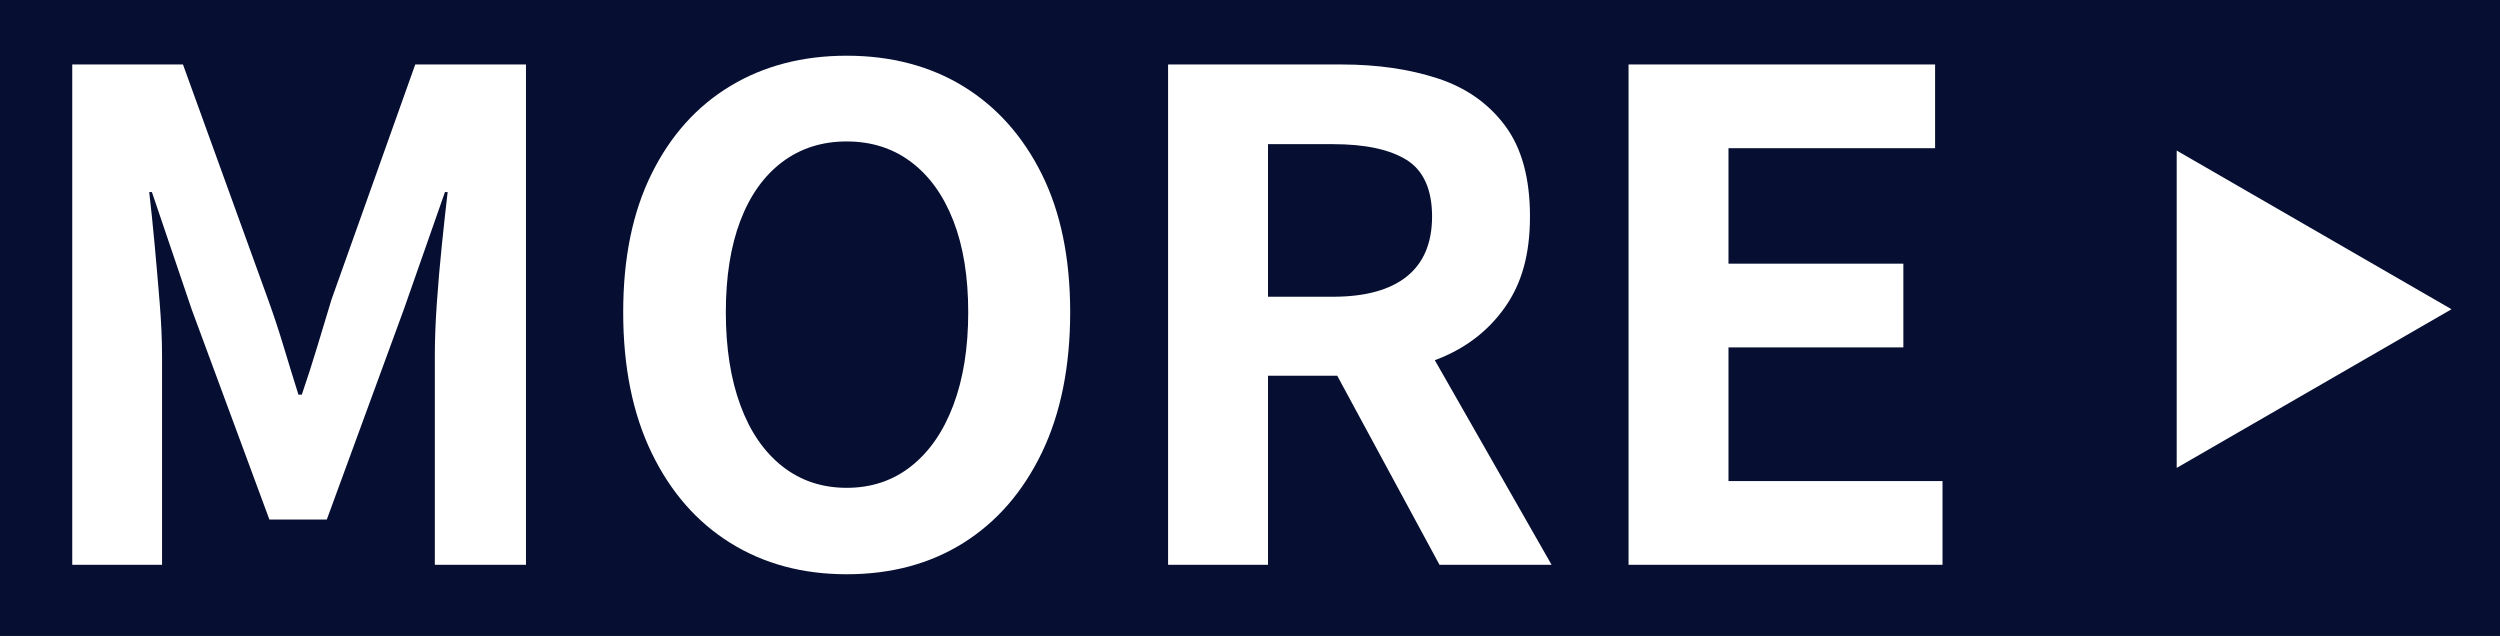
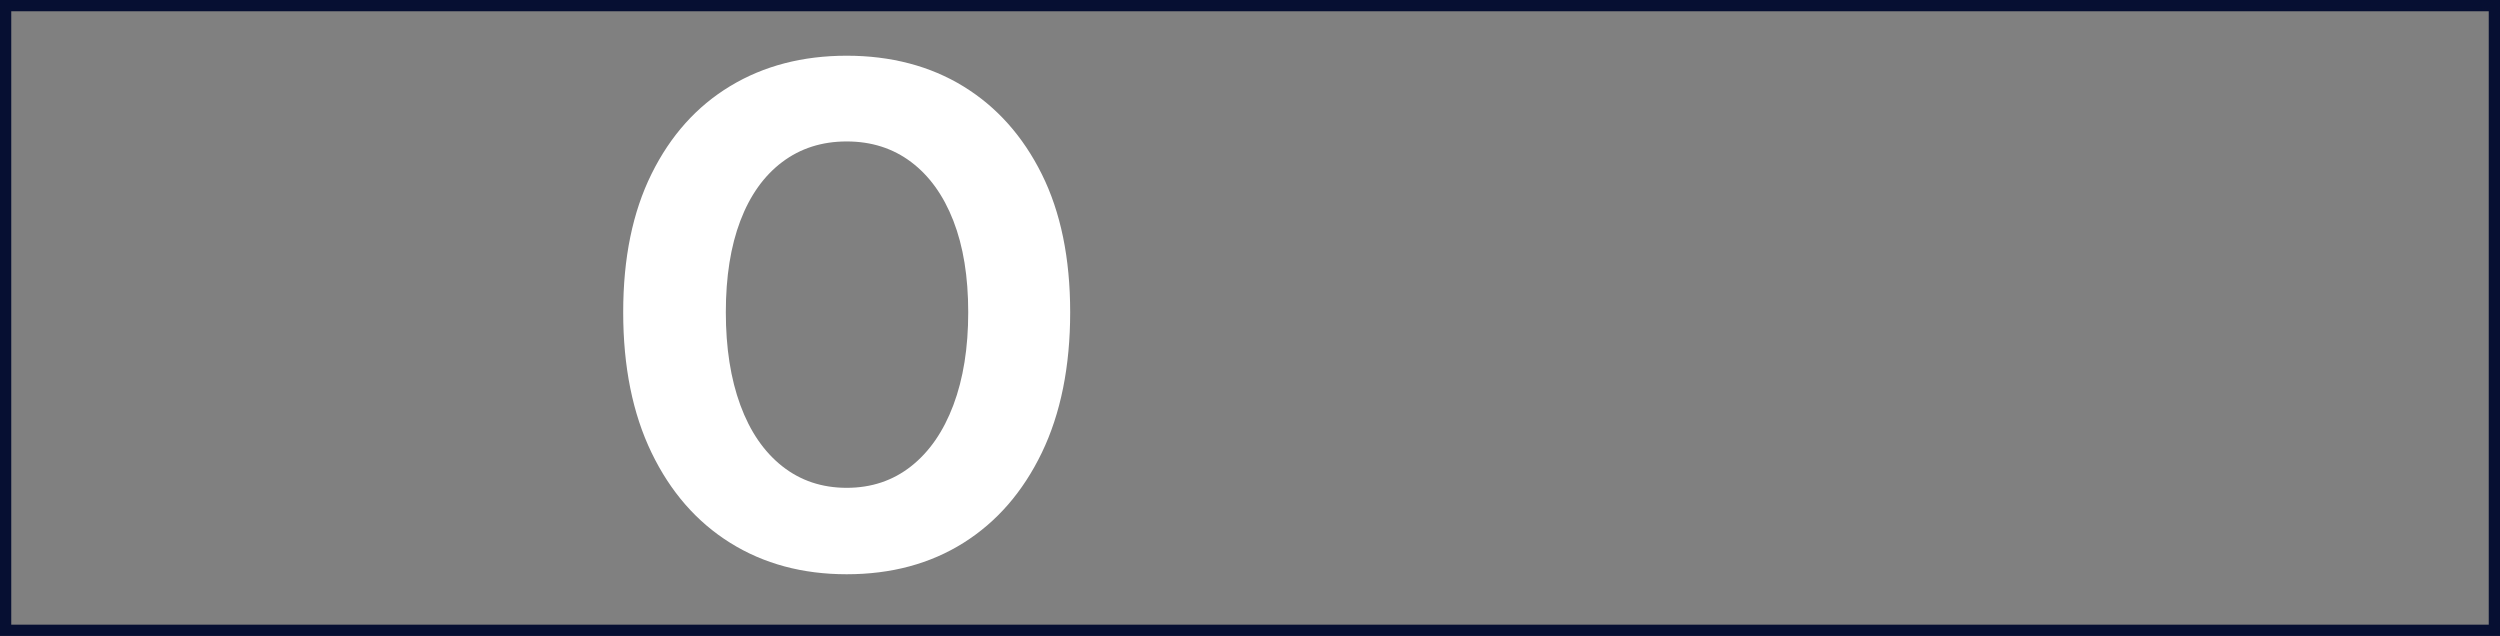
<svg xmlns="http://www.w3.org/2000/svg" id="_レイヤー_2" viewBox="0 0 222.16 56.51">
  <rect x="0" y="0" width="222.16" height="56.51" fill="#808080" stroke="none" />
  <defs>
    <style>.cls-1{fill:#060f32;}.cls-1,.cls-2{stroke-width:0px;}.cls-2{fill:#fff;}</style>
  </defs>
  <g id="tx">
-     <rect class="cls-1" x=".5" y=".5" width="221.16" height="55.51" />
    <path class="cls-1" d="M221.16,1v54.51H1V1h220.16M222.16,0H0v56.51h222.16V0h0Z" />
-     <path class="cls-2" d="M6.42,50.19V5.73h9.84l7.56,20.88c.48,1.32.94,2.71,1.38,4.17.44,1.46.88,2.89,1.32,4.29h.3c.48-1.4.94-2.83,1.38-4.29.44-1.46.86-2.85,1.26-4.17l7.44-20.88h9.84v44.46h-8.1v-18.54c0-1.44.06-3.02.18-4.74.12-1.72.27-3.45.45-5.19.18-1.74.35-3.29.51-4.65h-.24l-3.66,10.44-6.84,18.66h-5.1l-6.9-18.66-3.54-10.44h-.24c.16,1.36.32,2.91.48,4.65.16,1.74.31,3.47.45,5.19.14,1.72.21,3.3.21,4.74v18.54h-7.98Z" />
    <path class="cls-2" d="M75.24,51.03c-3.92,0-7.37-.93-10.35-2.79-2.98-1.86-5.31-4.53-6.99-8.01-1.68-3.48-2.52-7.64-2.52-12.48s.84-8.9,2.52-12.3c1.68-3.4,4.01-6,6.99-7.8,2.98-1.8,6.43-2.7,10.35-2.7s7.42.91,10.38,2.73c2.96,1.82,5.28,4.42,6.96,7.8,1.68,3.38,2.52,7.47,2.52,12.27s-.84,9-2.52,12.48c-1.68,3.48-4,6.15-6.96,8.01-2.96,1.86-6.42,2.79-10.38,2.79ZM75.24,43.35c2.2,0,4.11-.64,5.73-1.92,1.62-1.28,2.87-3.09,3.75-5.43.88-2.34,1.32-5.09,1.32-8.25s-.44-5.87-1.32-8.13c-.88-2.26-2.13-4-3.75-5.22-1.62-1.22-3.53-1.83-5.73-1.83s-4.11.61-5.73,1.83c-1.62,1.22-2.86,2.96-3.72,5.22-.86,2.26-1.29,4.97-1.29,8.13s.43,5.91,1.29,8.25c.86,2.34,2.1,4.15,3.72,5.43,1.62,1.28,3.53,1.92,5.73,1.92Z" />
-     <path class="cls-2" d="M103.8,50.19V5.73h15.42c3.16,0,6,.41,8.52,1.23,2.52.82,4.52,2.22,6,4.2,1.48,1.98,2.22,4.67,2.22,8.07s-.74,5.97-2.22,8.07c-1.48,2.1-3.48,3.64-6,4.62-2.52.98-5.36,1.47-8.52,1.47h-6.54v16.8h-8.88ZM112.68,26.37h5.76c2.88,0,5.07-.6,6.57-1.8,1.5-1.2,2.25-2.98,2.25-5.34s-.75-4.07-2.25-5.01c-1.5-.94-3.69-1.41-6.57-1.41h-5.76v13.56ZM127.92,50.19l-10.32-19.08,6.24-5.52,14.04,24.6h-9.96Z" />
-     <path class="cls-2" d="M144.72,50.19V5.73h27.24v7.44h-18.36v10.26h15.54v7.44h-15.54v11.88h19.02v7.44h-27.9Z" />
-     <path class="cls-2" d="M193.43,41.58V13.38l24.42,14.1-24.42,14.1Z" />
  </g>
</svg>